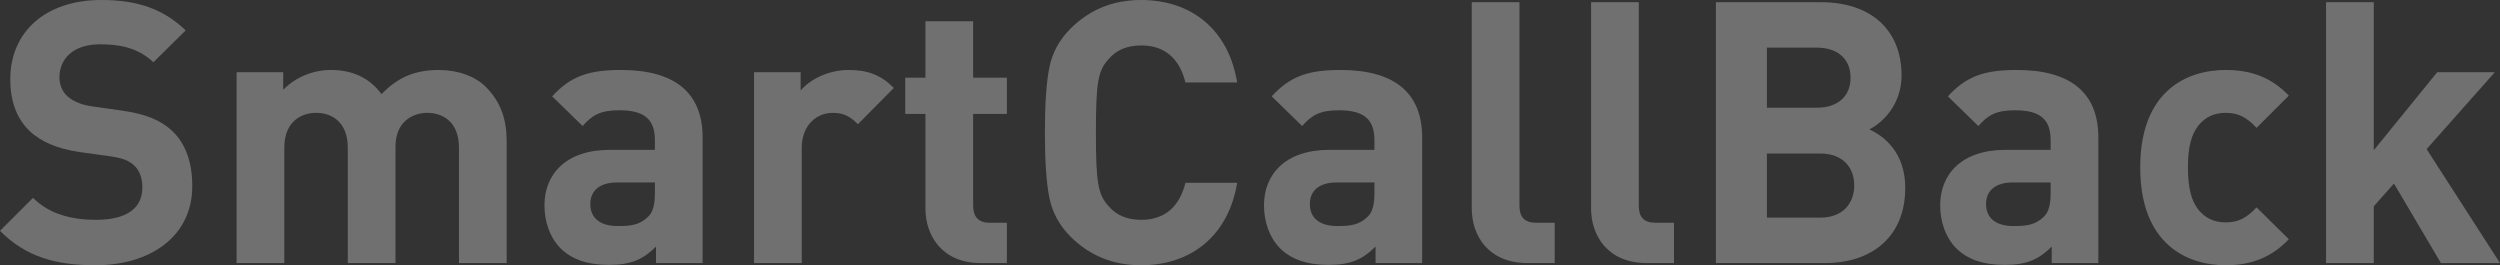
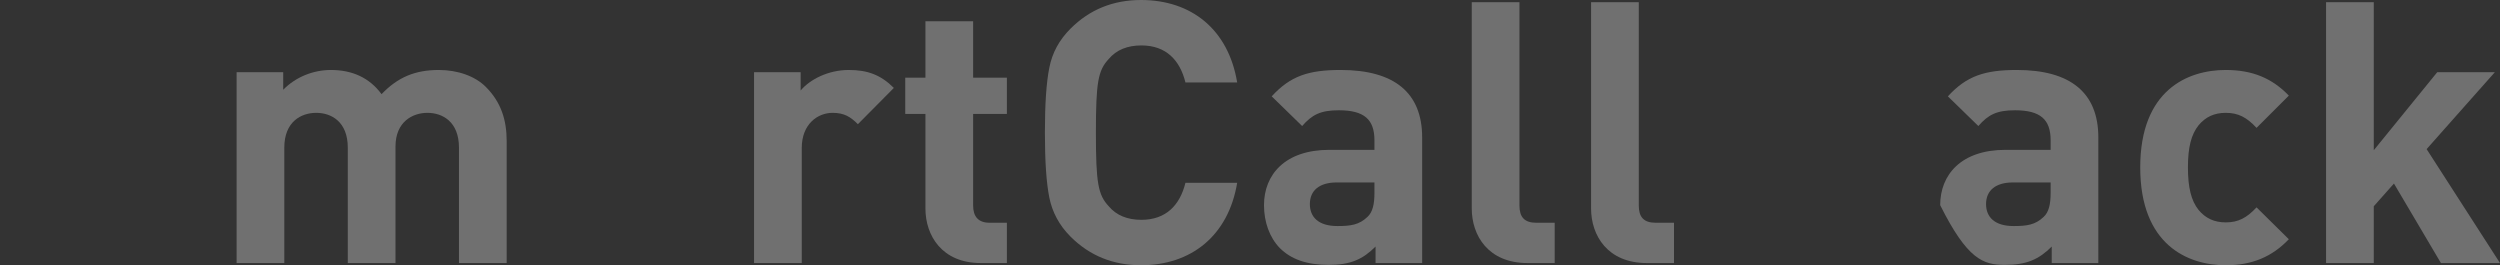
<svg xmlns="http://www.w3.org/2000/svg" width="1574" height="167" viewBox="0 0 1574 167" fill="none">
  <rect x="0" y="0" width="1574" height="167" fill="#333333" stroke="none" />
  <g opacity="0.3">
-     <path d="M121.056 117.177C121.056 102.645 117.129 90.651 108.35 82.347C101.419 75.888 91.947 71.736 76.931 69.66L57.525 66.892C50.825 65.97 45.512 63.432 42.277 60.434C38.812 57.204 37.426 52.822 37.426 48.67C37.426 37.367 45.743 27.91 62.838 27.91C73.697 27.91 86.172 29.294 96.568 39.213L116.898 19.145C102.806 5.536 86.403 0 63.763 0C28.185 0 6.469 20.529 6.469 49.823C6.469 63.663 10.396 74.273 18.251 82.116C25.644 89.267 36.04 93.649 50.132 95.725L70 98.493C77.624 99.646 81.32 101.261 84.555 104.26C88.02 107.489 89.637 112.333 89.637 118.099C89.637 131.247 79.472 138.398 60.528 138.398C45.281 138.398 31.188 134.938 20.792 124.558L0 145.318C16.172 161.695 35.116 167 60.066 167C94.489 167 121.056 149.008 121.056 117.177Z" fill="white" />
    <path d="M319.002 165.616V88.805C319.002 75.657 315.537 64.355 305.834 54.667C299.134 47.978 288.276 44.057 276.263 44.057C261.246 44.057 250.388 48.67 240.223 59.28C232.599 48.901 221.741 44.057 208.342 44.057C197.253 44.057 186.164 48.439 178.309 56.512V45.441H148.969V165.616H179.002V92.957C179.002 76.58 189.629 71.044 199.101 71.044C208.573 71.044 218.969 76.58 218.969 92.957V165.616H249.002V92.265C249.002 76.58 259.86 71.044 269.101 71.044C278.573 71.044 288.969 76.58 288.969 92.957V165.616H319.002Z" fill="white" />
-     <path d="M442.363 165.616V86.499C442.363 58.358 424.806 44.057 391.076 44.057C370.977 44.057 359.426 47.747 347.644 60.664L366.819 79.348C373.056 72.198 378.37 69.43 389.921 69.43C405.862 69.43 412.33 75.196 412.33 88.344V94.341H383.914C355.96 94.341 342.792 110.026 342.792 129.171C342.792 139.782 346.257 149.47 352.726 156.159C359.888 163.309 369.822 166.769 383.452 166.769C397.314 166.769 404.937 163.309 413.023 155.236V165.616H442.363ZM412.33 121.329C412.33 128.71 411.175 133.554 407.941 136.552C402.627 141.627 397.314 142.319 388.997 142.319C377.215 142.319 371.67 136.783 371.67 128.479C371.67 119.945 377.677 114.87 388.535 114.87H412.33V121.329Z" fill="white" />
    <path d="M562.768 55.359C554.451 47.055 546.134 44.057 534.352 44.057C521.415 44.057 509.864 50.054 504.088 56.974V45.441H474.748V165.616H504.781V93.188C504.781 77.964 514.946 71.044 524.187 71.044C531.58 71.044 535.507 73.582 540.128 78.195L562.768 55.359Z" fill="white" />
    <path d="M633.941 165.616V140.243H623.083C615.922 140.243 612.687 136.322 612.687 129.402V71.736H633.941V48.901H612.687V13.379H582.654V48.901H569.948V71.736H582.654V131.247C582.654 148.316 593.05 165.616 617.539 165.616H633.941Z" fill="white" />
    <path d="M778.923 115.101H746.349C742.883 129.171 734.105 138.398 718.626 138.398C709.847 138.398 702.916 135.63 698.065 129.863C691.365 122.713 689.979 115.331 689.979 83.5C689.979 51.669 691.365 44.287 698.065 37.137C702.916 31.37 709.847 28.602 718.626 28.602C734.105 28.602 742.883 37.829 746.349 51.899H778.923C773.379 18.453 750.045 0 718.395 0C700.837 0 686.052 5.997 674.038 17.992C666.877 25.142 662.487 33.215 660.639 42.673C658.791 51.899 657.867 65.508 657.867 83.5C657.867 101.492 658.791 115.101 660.639 124.327C662.487 133.554 666.877 141.858 674.038 149.008C686.052 161.003 700.837 167 718.395 167C749.814 167 773.379 148.547 778.923 115.101Z" fill="white" />
    <path d="M895.386 165.616V86.499C895.386 58.358 877.828 44.057 844.099 44.057C824 44.057 812.449 47.747 800.666 60.664L819.841 79.348C826.079 72.198 831.393 69.43 842.944 69.43C858.884 69.43 865.353 75.196 865.353 88.344V94.341H836.937C808.983 94.341 795.815 110.026 795.815 129.171C795.815 139.782 799.28 149.47 805.749 156.159C812.911 163.309 822.845 166.769 836.475 166.769C850.337 166.769 857.96 163.309 866.046 155.236V165.616H895.386ZM865.353 121.329C865.353 128.71 864.198 133.554 860.964 136.552C855.65 141.627 850.337 142.319 842.02 142.319C830.238 142.319 824.693 136.783 824.693 128.479C824.693 119.945 830.7 114.87 841.558 114.87H865.353V121.329Z" fill="white" />
    <path d="M978.827 165.616V140.243H967.276C959.652 140.243 956.649 136.552 956.649 129.402V1.384H926.616V131.247C926.616 148.316 937.012 165.616 961.731 165.616H978.827Z" fill="white" />
    <path d="M1053.95 165.616V140.243H1042.4C1034.78 140.243 1031.78 136.552 1031.78 129.402V1.384H1001.74V131.247C1001.74 148.316 1012.14 165.616 1036.86 165.616H1053.95Z" fill="white" />
-     <path d="M1199.54 118.33C1199.54 96.417 1186.84 86.037 1176.9 81.424C1185.22 77.503 1197.23 65.739 1197.23 47.517C1197.23 19.376 1178.52 1.384 1146.41 1.384H1080.34V165.616H1149.18C1178.52 165.616 1199.54 149.008 1199.54 118.33ZM1167.43 116.715C1167.43 127.787 1160.5 137.014 1145.95 137.014H1112.45V96.648H1145.95C1160.5 96.648 1167.43 105.644 1167.43 116.715ZM1165.12 48.901C1165.12 60.203 1157.5 67.815 1143.87 67.815H1112.45V29.986H1143.87C1157.5 29.986 1165.12 37.598 1165.12 48.901Z" fill="white" />
-     <path d="M1321.11 165.616V86.499C1321.11 58.358 1303.55 44.057 1269.82 44.057C1249.72 44.057 1238.17 47.747 1226.39 60.664L1245.57 79.348C1251.8 72.198 1257.12 69.43 1268.67 69.43C1284.61 69.43 1291.08 75.196 1291.08 88.344V94.341H1262.66C1234.71 94.341 1221.54 110.026 1221.54 129.171C1221.54 139.782 1225 149.47 1231.47 156.159C1238.63 163.309 1248.57 166.769 1262.2 166.769C1276.06 166.769 1283.68 163.309 1291.77 155.236V165.616H1321.11ZM1291.08 121.329C1291.08 128.71 1289.92 133.554 1286.69 136.552C1281.37 141.627 1276.06 142.319 1267.74 142.319C1255.96 142.319 1250.42 136.783 1250.42 128.479C1250.42 119.945 1256.42 114.87 1267.28 114.87H1291.08V121.329Z" fill="white" />
+     <path d="M1321.11 165.616V86.499C1321.11 58.358 1303.55 44.057 1269.82 44.057C1249.72 44.057 1238.17 47.747 1226.39 60.664L1245.57 79.348C1251.8 72.198 1257.12 69.43 1268.67 69.43C1284.61 69.43 1291.08 75.196 1291.08 88.344V94.341H1262.66C1234.71 94.341 1221.54 110.026 1221.54 129.171C1238.63 163.309 1248.57 166.769 1262.2 166.769C1276.06 166.769 1283.68 163.309 1291.77 155.236V165.616H1321.11ZM1291.08 121.329C1291.08 128.71 1289.92 133.554 1286.69 136.552C1281.37 141.627 1276.06 142.319 1267.74 142.319C1255.96 142.319 1250.42 136.783 1250.42 128.479C1250.42 119.945 1256.42 114.87 1267.28 114.87H1291.08V121.329Z" fill="white" />
    <path d="M1441.05 150.623L1420.72 130.555C1414.49 137.244 1409.17 140.012 1401.32 140.012C1394.16 140.012 1388.61 137.475 1384.22 132.17C1379.6 126.403 1377.52 118.099 1377.52 105.413C1377.52 92.727 1379.6 84.653 1384.22 78.887C1388.61 73.582 1394.16 71.044 1401.32 71.044C1409.17 71.044 1414.49 73.812 1420.72 80.501L1441.05 60.203C1430.43 49.131 1417.95 44.057 1401.32 44.057C1377.29 44.057 1347.49 56.743 1347.49 105.413C1347.49 154.083 1377.29 167 1401.32 167C1417.95 167 1430.43 161.695 1441.05 150.623Z" fill="white" />
    <path d="M1574 165.616L1527.8 93.88L1570.77 45.441H1534.49L1494.53 94.572V1.384H1464.49V165.616H1494.53V129.863L1507.23 115.562L1536.81 165.616H1574Z" fill="white" />
  </g>
</svg>